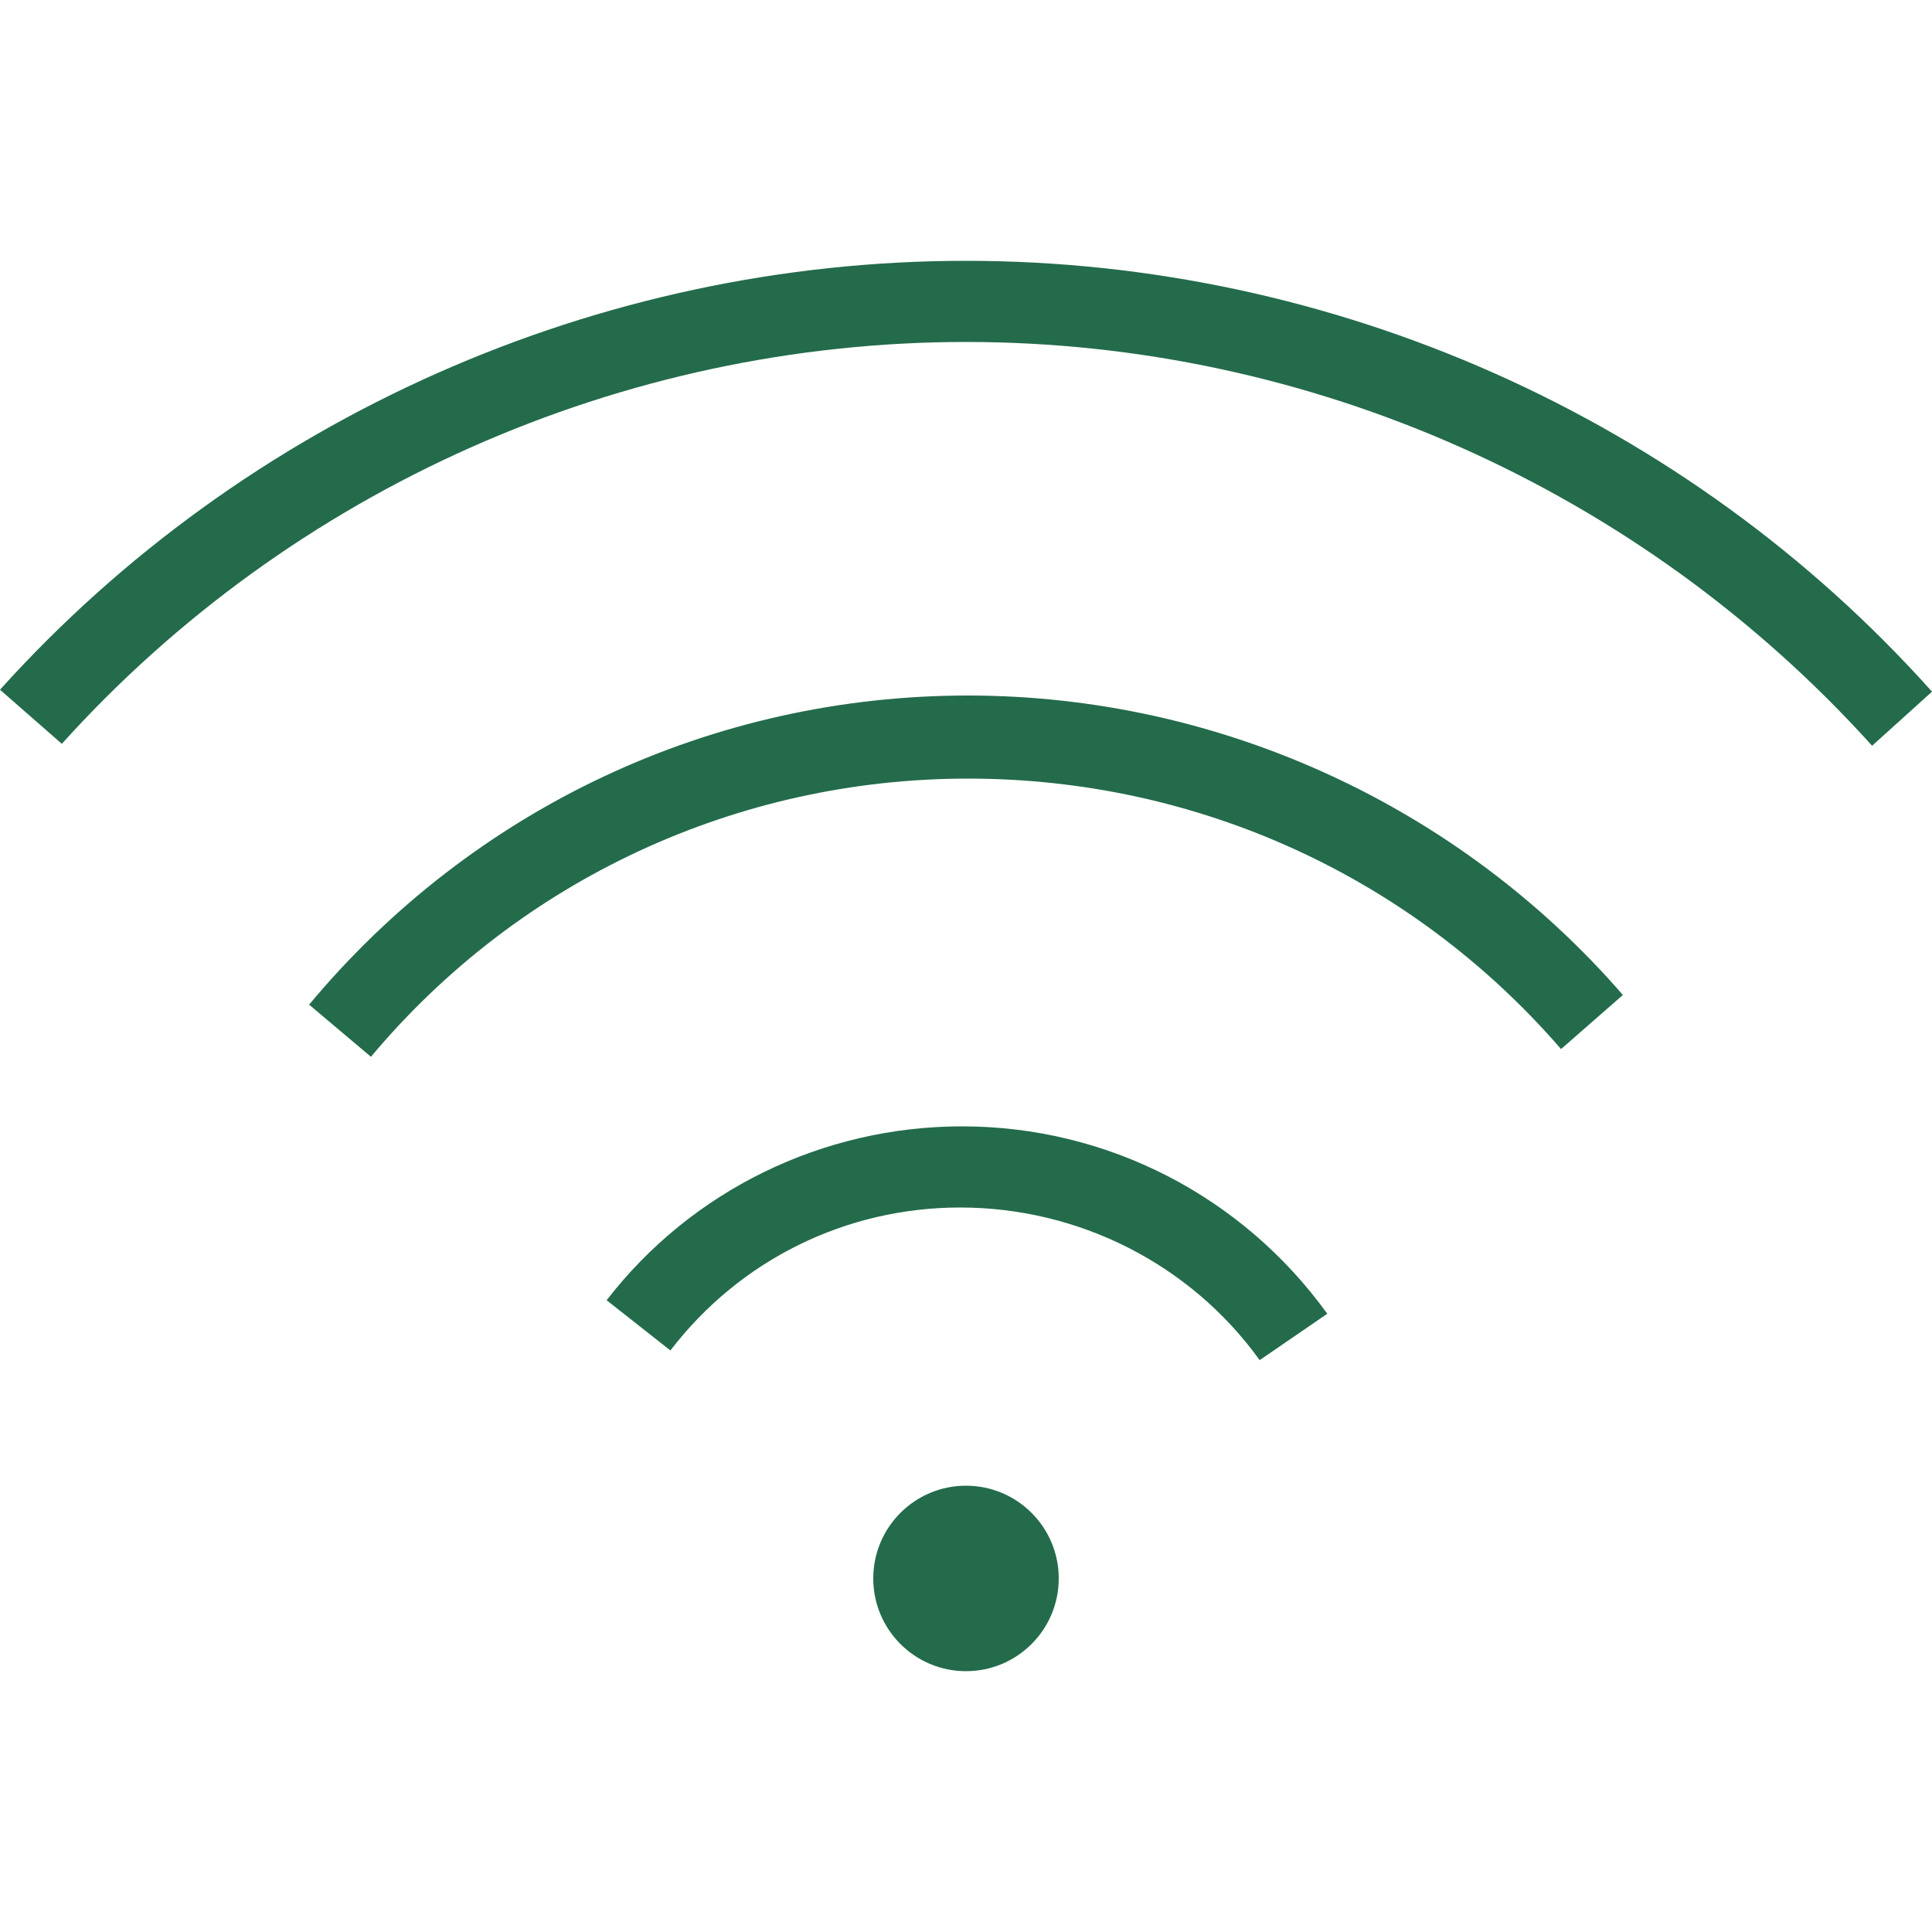
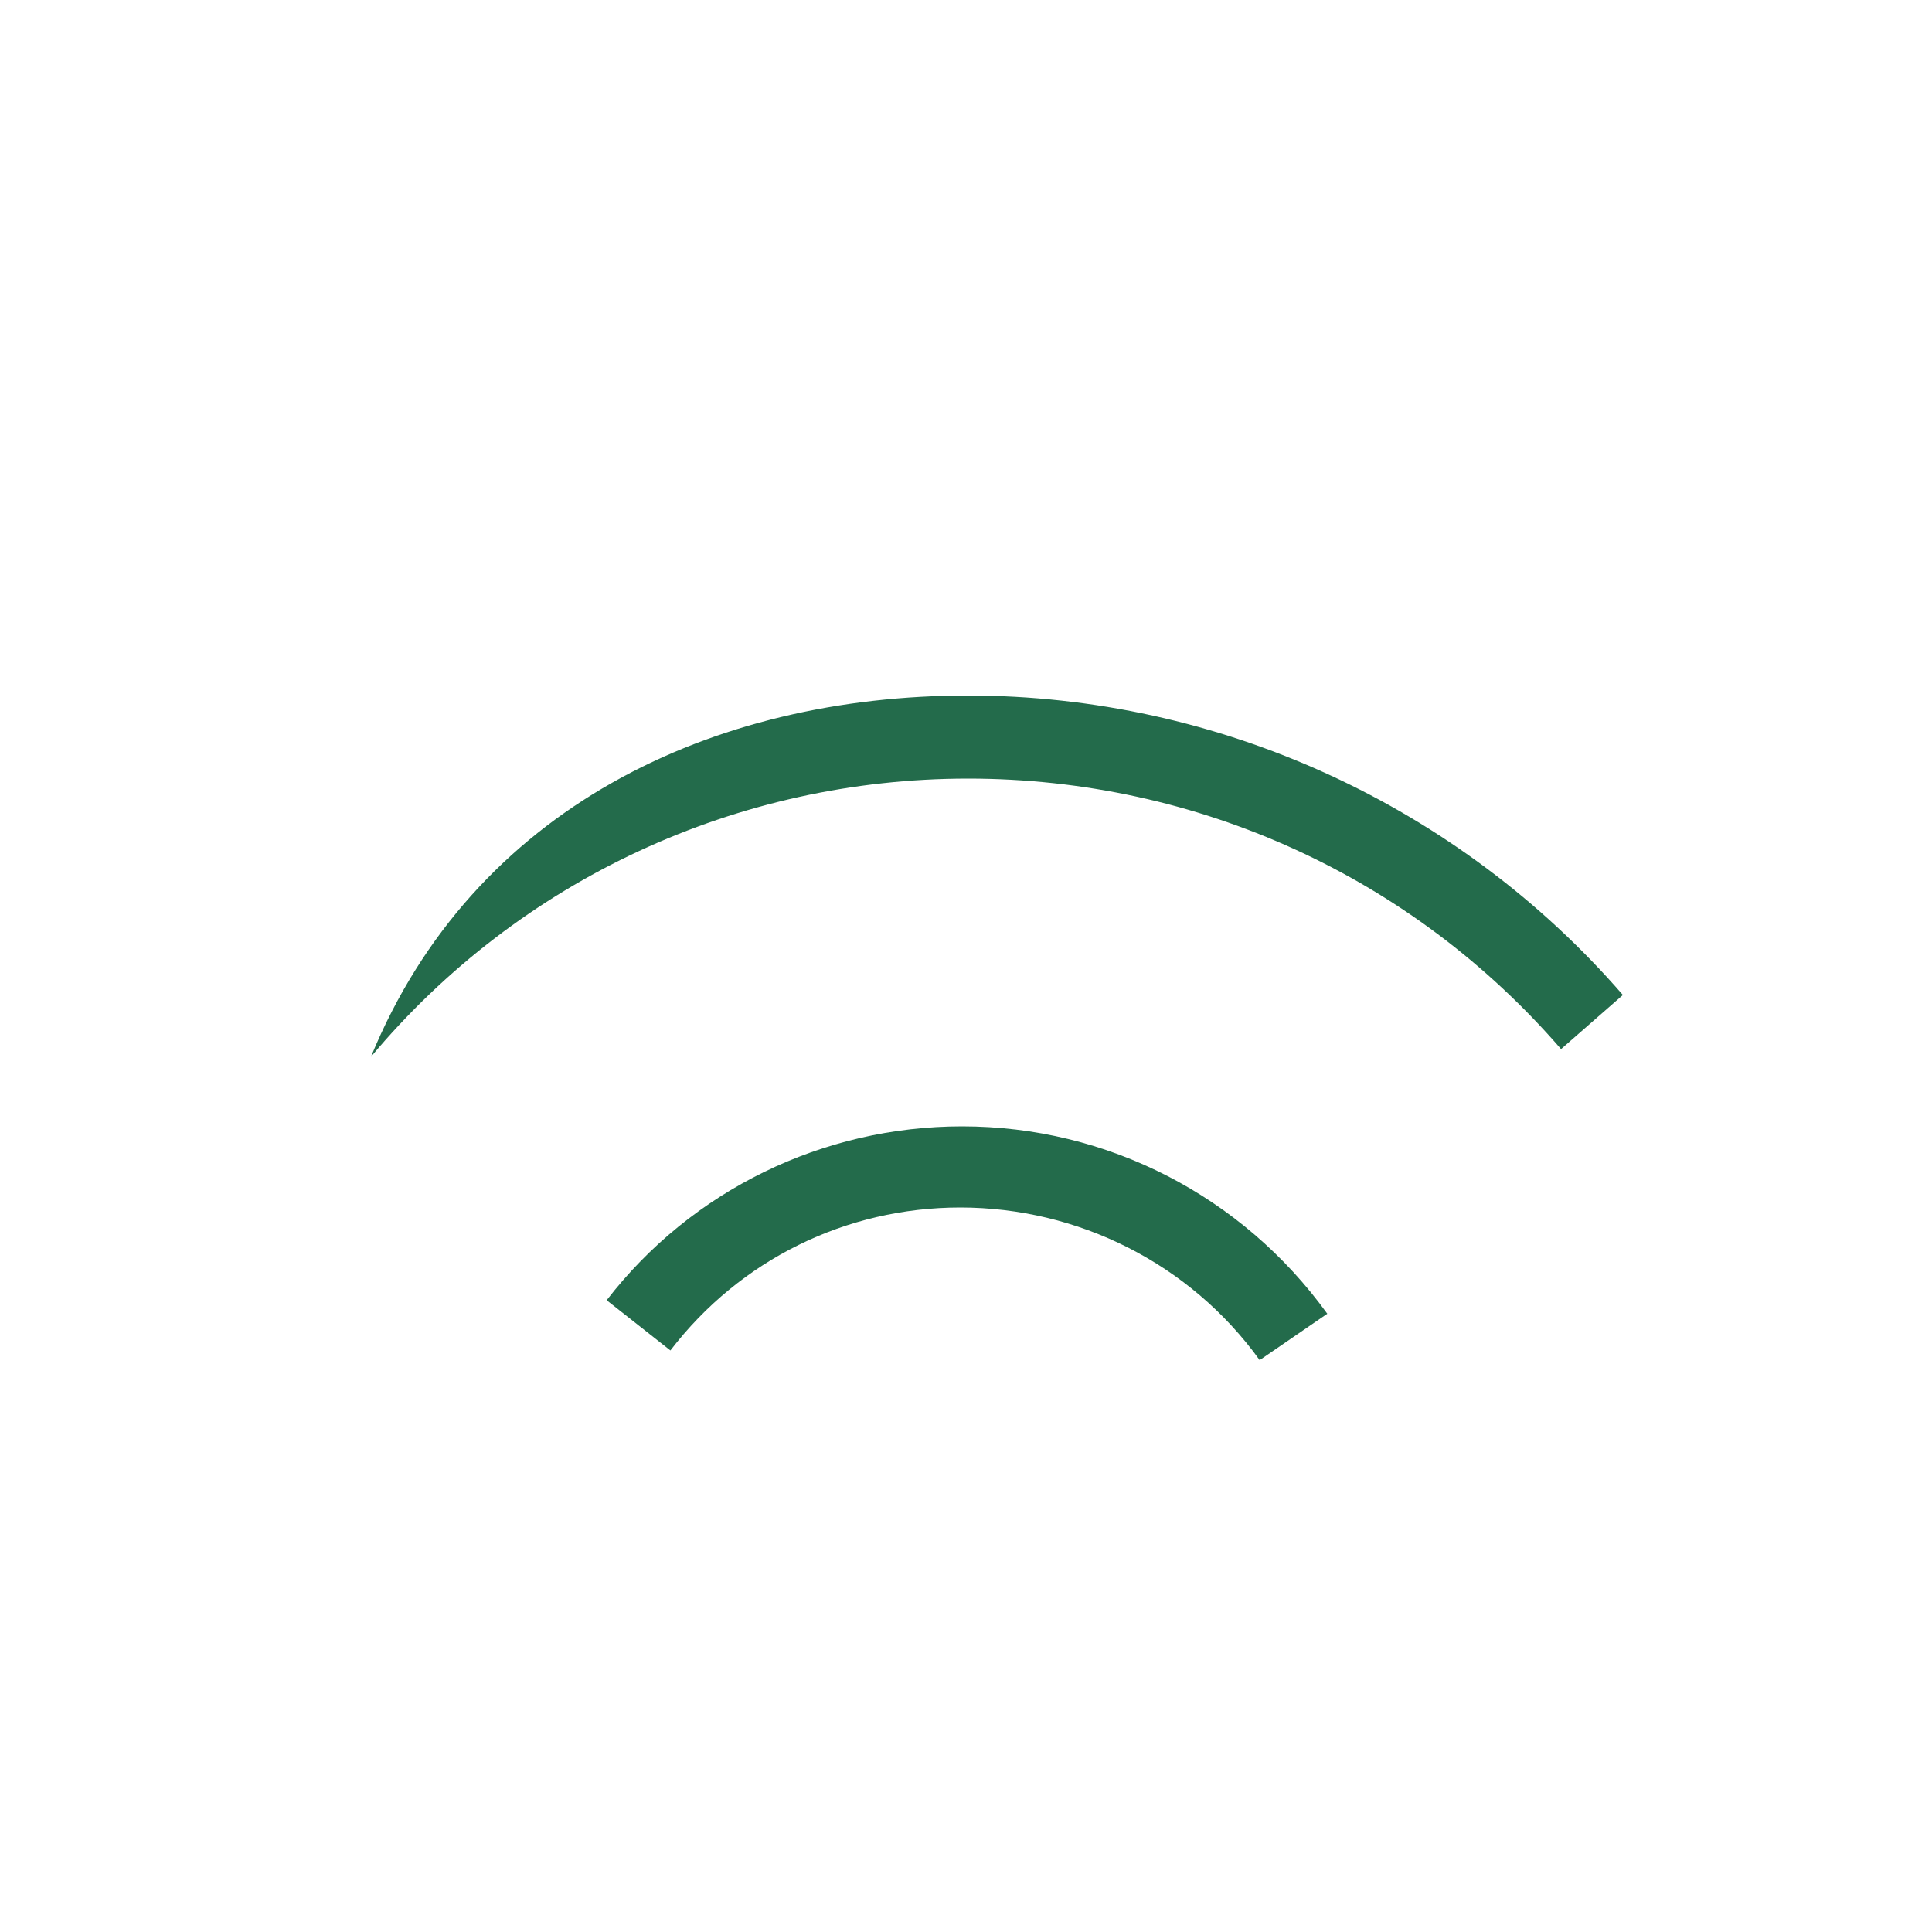
<svg xmlns="http://www.w3.org/2000/svg" version="1.1" id="Luxury_Linens__x26__Robes" x="0px" y="0px" viewBox="0 0 100 100" style="enable-background:new 0 0 100 100;">
  <style type="text/css">
	.st0{fill:#236B4B;}
	.st1{fill:#5796B1;}
	.st2{fill:#963139;}
	.st3{fill:#8AB4B1;}
	.st4{fill:#AB4D27;}
</style>
  <g>
    <g>
      <path class="st0" d="M65.2,70.4c-3.6-5-9.4-7.9-15.5-7.9c-5.9,0-11.4,2.7-15,7.4l-3.3-2.6c4.4-5.7,11.2-9,18.4-9&#10;   c7.5,0,14.5,3.6,18.9,9.7L65.2,70.4z" />
    </g>
    <g>
-       <path class="st0" d="M19.2,54.7l-3.2-2.7C24.5,41.8,36.9,36,50.1,36c13,0,25.4,5.7,33.9,15.5l-3.2,2.8&#10;   C73.1,45.4,62,40.3,50.1,40.3C38.2,40.3,26.9,45.5,19.2,54.7z" />
+       <path class="st0" d="M19.2,54.7C24.5,41.8,36.9,36,50.1,36c13,0,25.4,5.7,33.9,15.5l-3.2,2.8&#10;   C73.1,45.4,62,40.3,50.1,40.3C38.2,40.3,26.9,45.5,19.2,54.7z" />
    </g>
    <g>
-       <path class="st0" d="M96.9,38.6C84.9,25.3,67.8,17.7,50,17.7c-17.8,0-34.9,7.6-46.8,20.8L0,35.7c12.7-14.1,31-22.2,50-22.2&#10;   c19,0,37.3,8.1,50,22.3L96.9,38.6z" />
-     </g>
+       </g>
    <g>
-       <circle class="st0" cx="50" cy="81.7" r="4.8" />
-     </g>
+       </g>
  </g>
</svg>